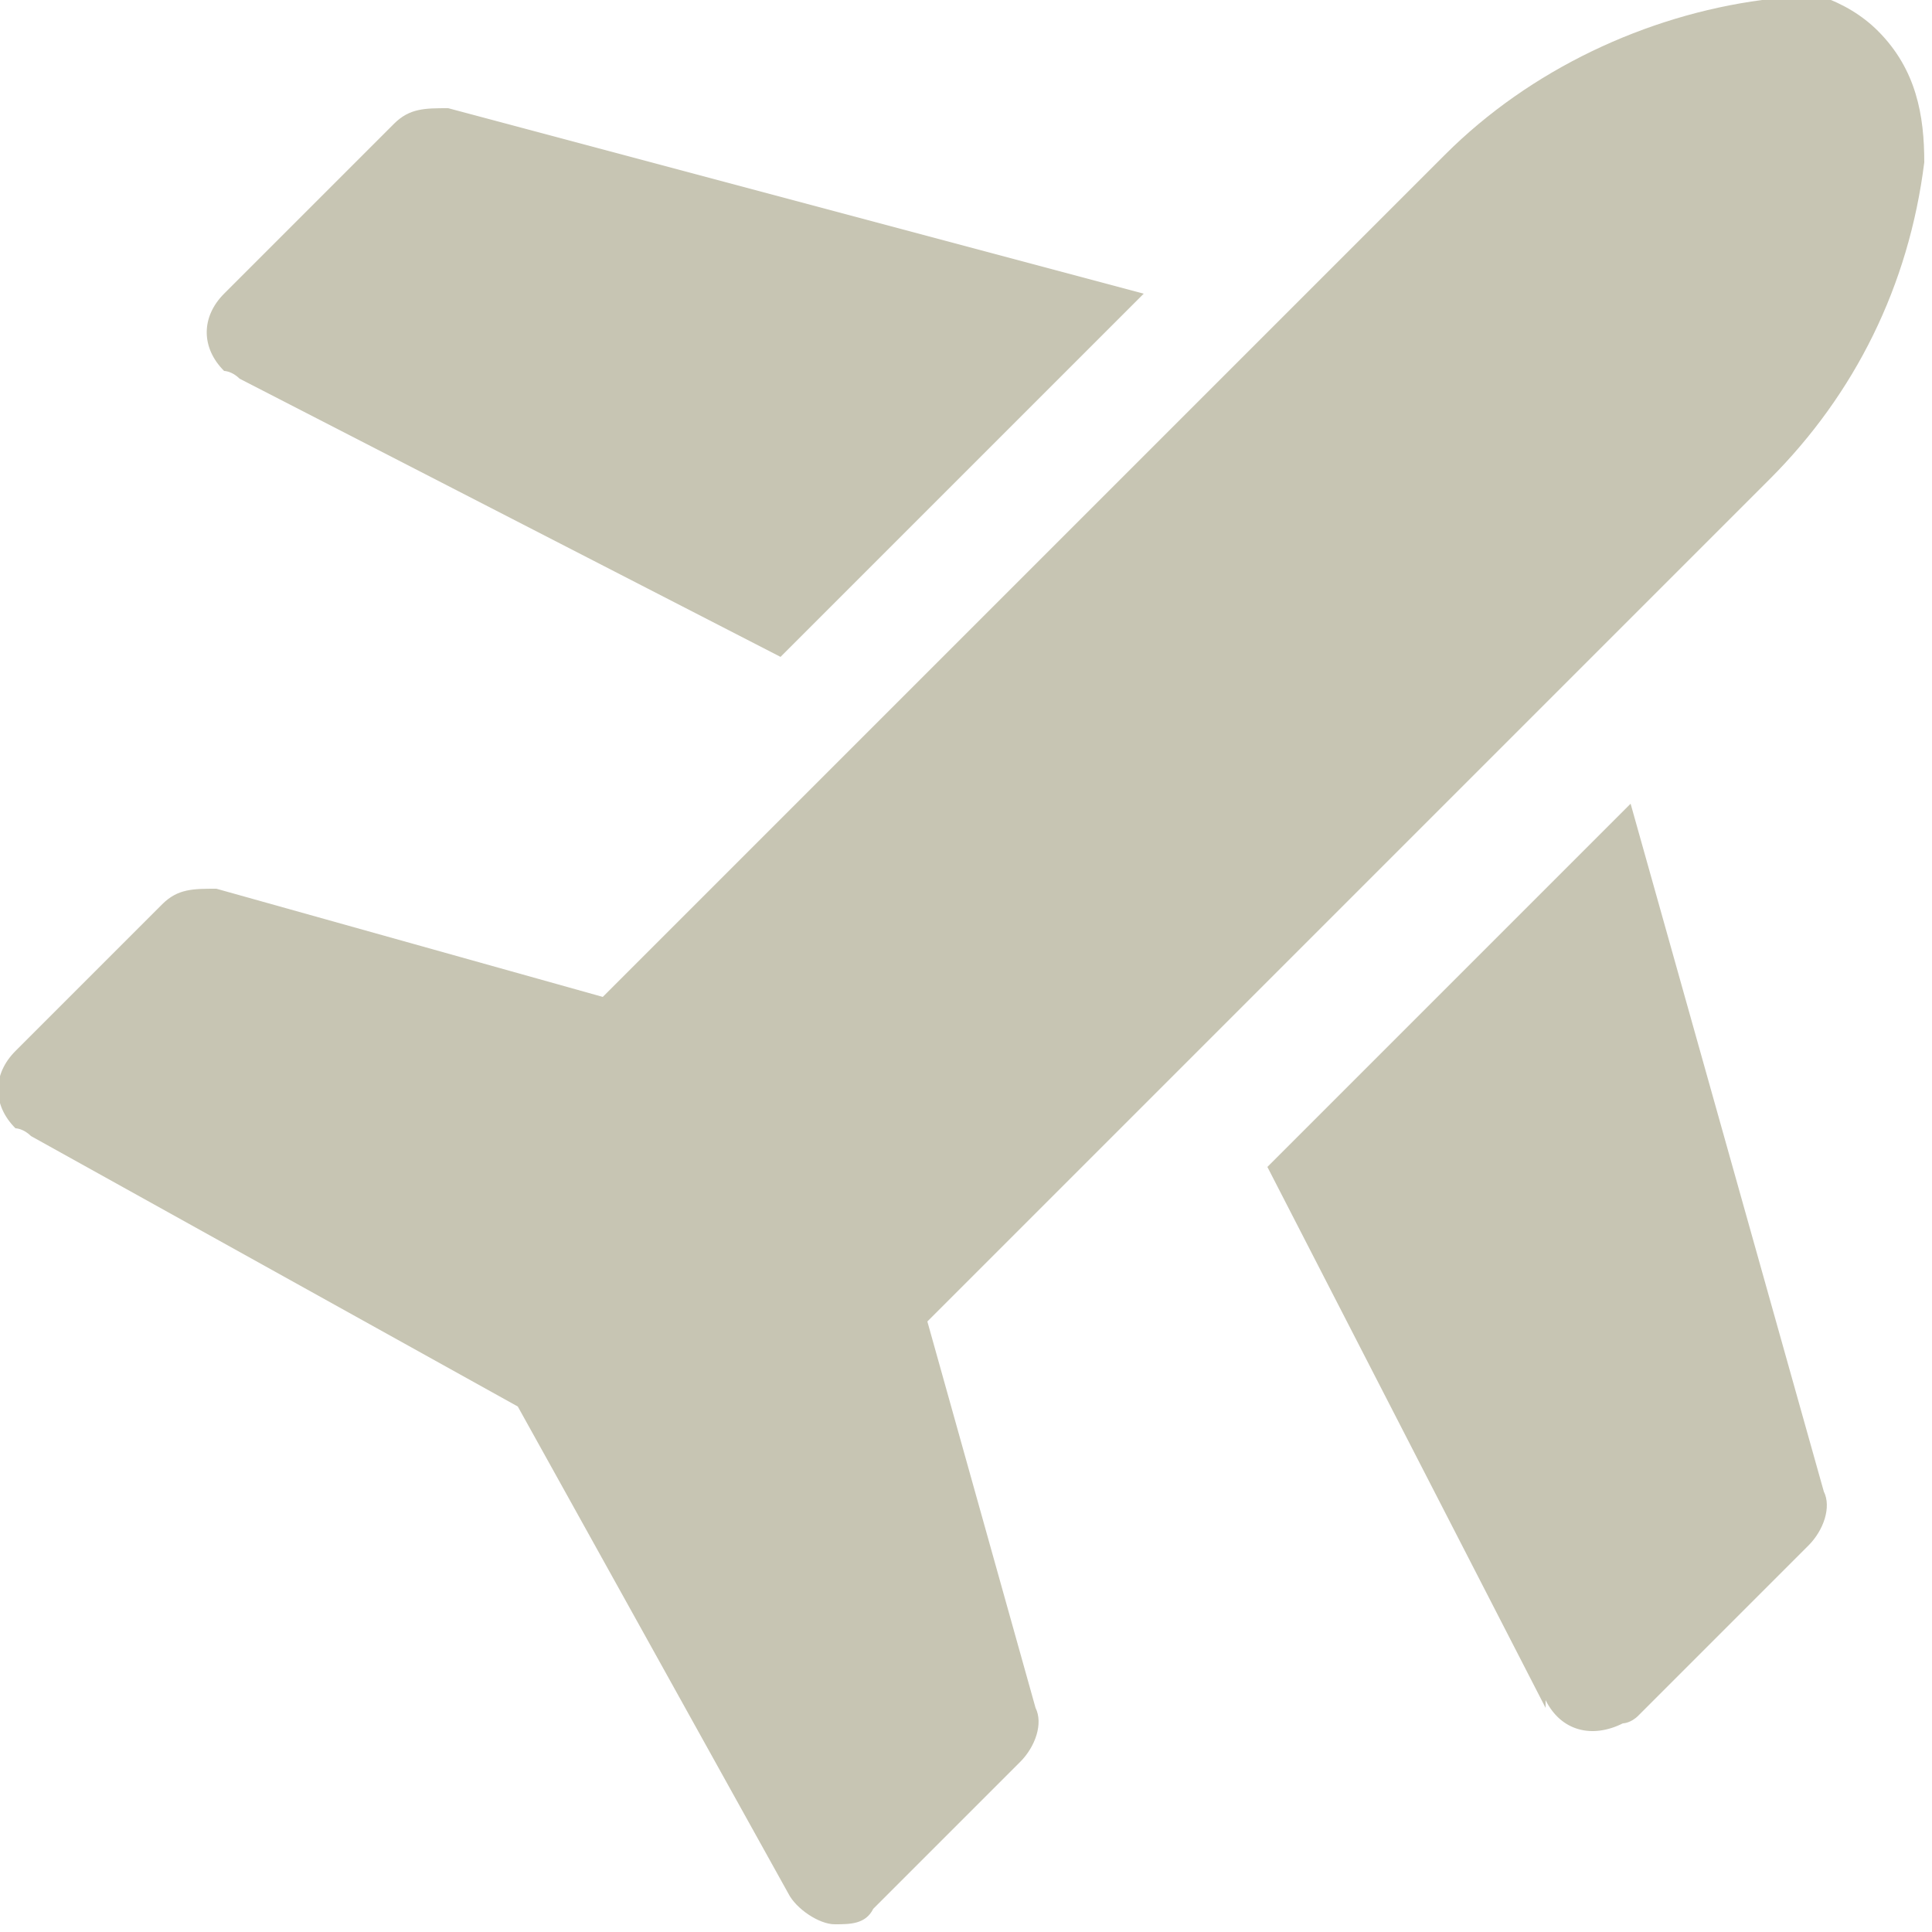
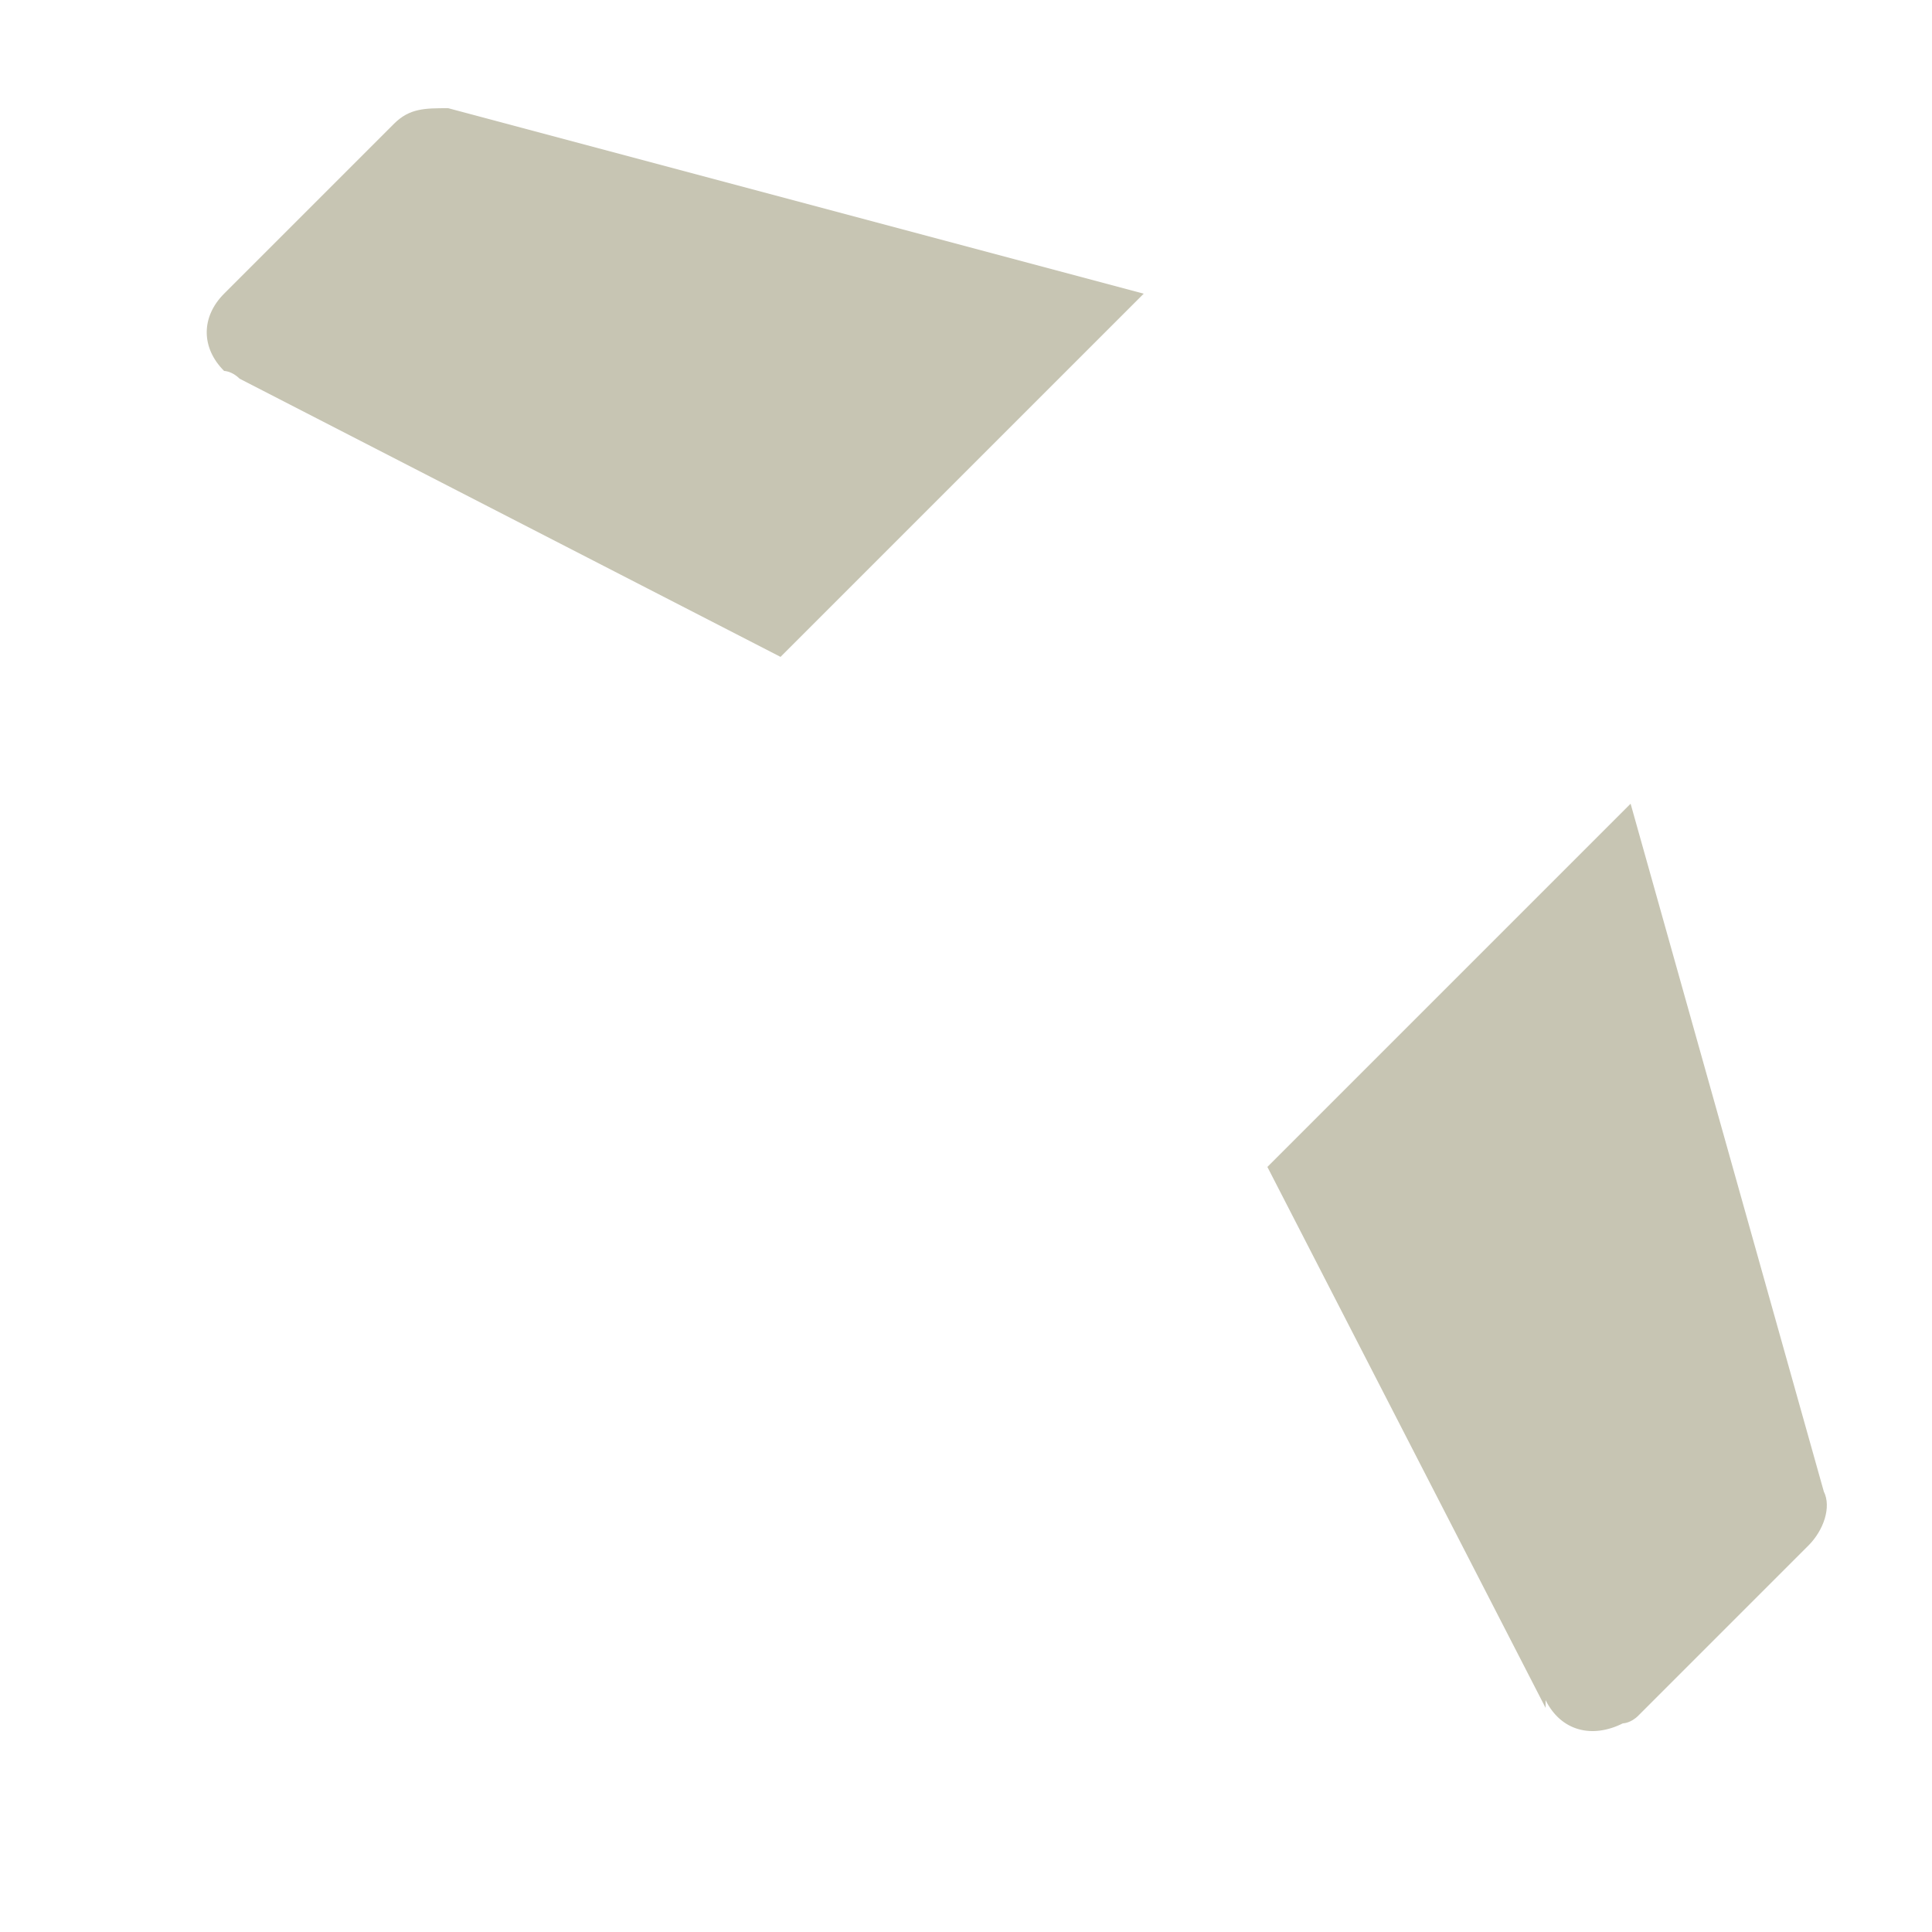
<svg xmlns="http://www.w3.org/2000/svg" id="Layer_1" data-name="Layer 1" version="1.1" viewBox="0 0 25 25">
  <defs>
    <style>
      .cls-1 {
        fill: #c7c5b3;
        stroke-width: 0px;
      }
    </style>
  </defs>
  <path class="cls-1" d="M5.8,1.4c-.3,0-.5,0-.7.2l-2.2,2.2c-.3.3-.3.7,0,1,0,0,.1,0,.2.1l7,3.6,4.7-4.7L5.8,1.4ZM20,22c.2.4.6.5,1,.3,0,0,.1,0,.2-.1l2.2-2.2c.2-.2.3-.5.2-.7l-2.5-8.9-4.7,4.7,3.6,7Z" />
-   <path class="cls-1" d="M22.8,0c-1.5.2-3,.9-4.1,2L7.8,12.9l-5-1.4c-.3,0-.5,0-.7.2l-1.9,1.9c-.3.3-.3.7,0,1,0,0,.1,0,.2.1l6.3,3.5,3.5,6.3c.1.2.4.4.6.4.2,0,.4,0,.5-.2l1.9-1.9c.2-.2.3-.5.2-.7l-1.4-5,10.9-10.9c1.1-1.1,1.8-2.5,2-4.1,0-.6-.1-1.2-.6-1.7-.4-.4-1-.6-1.7-.6Z" />
</svg>